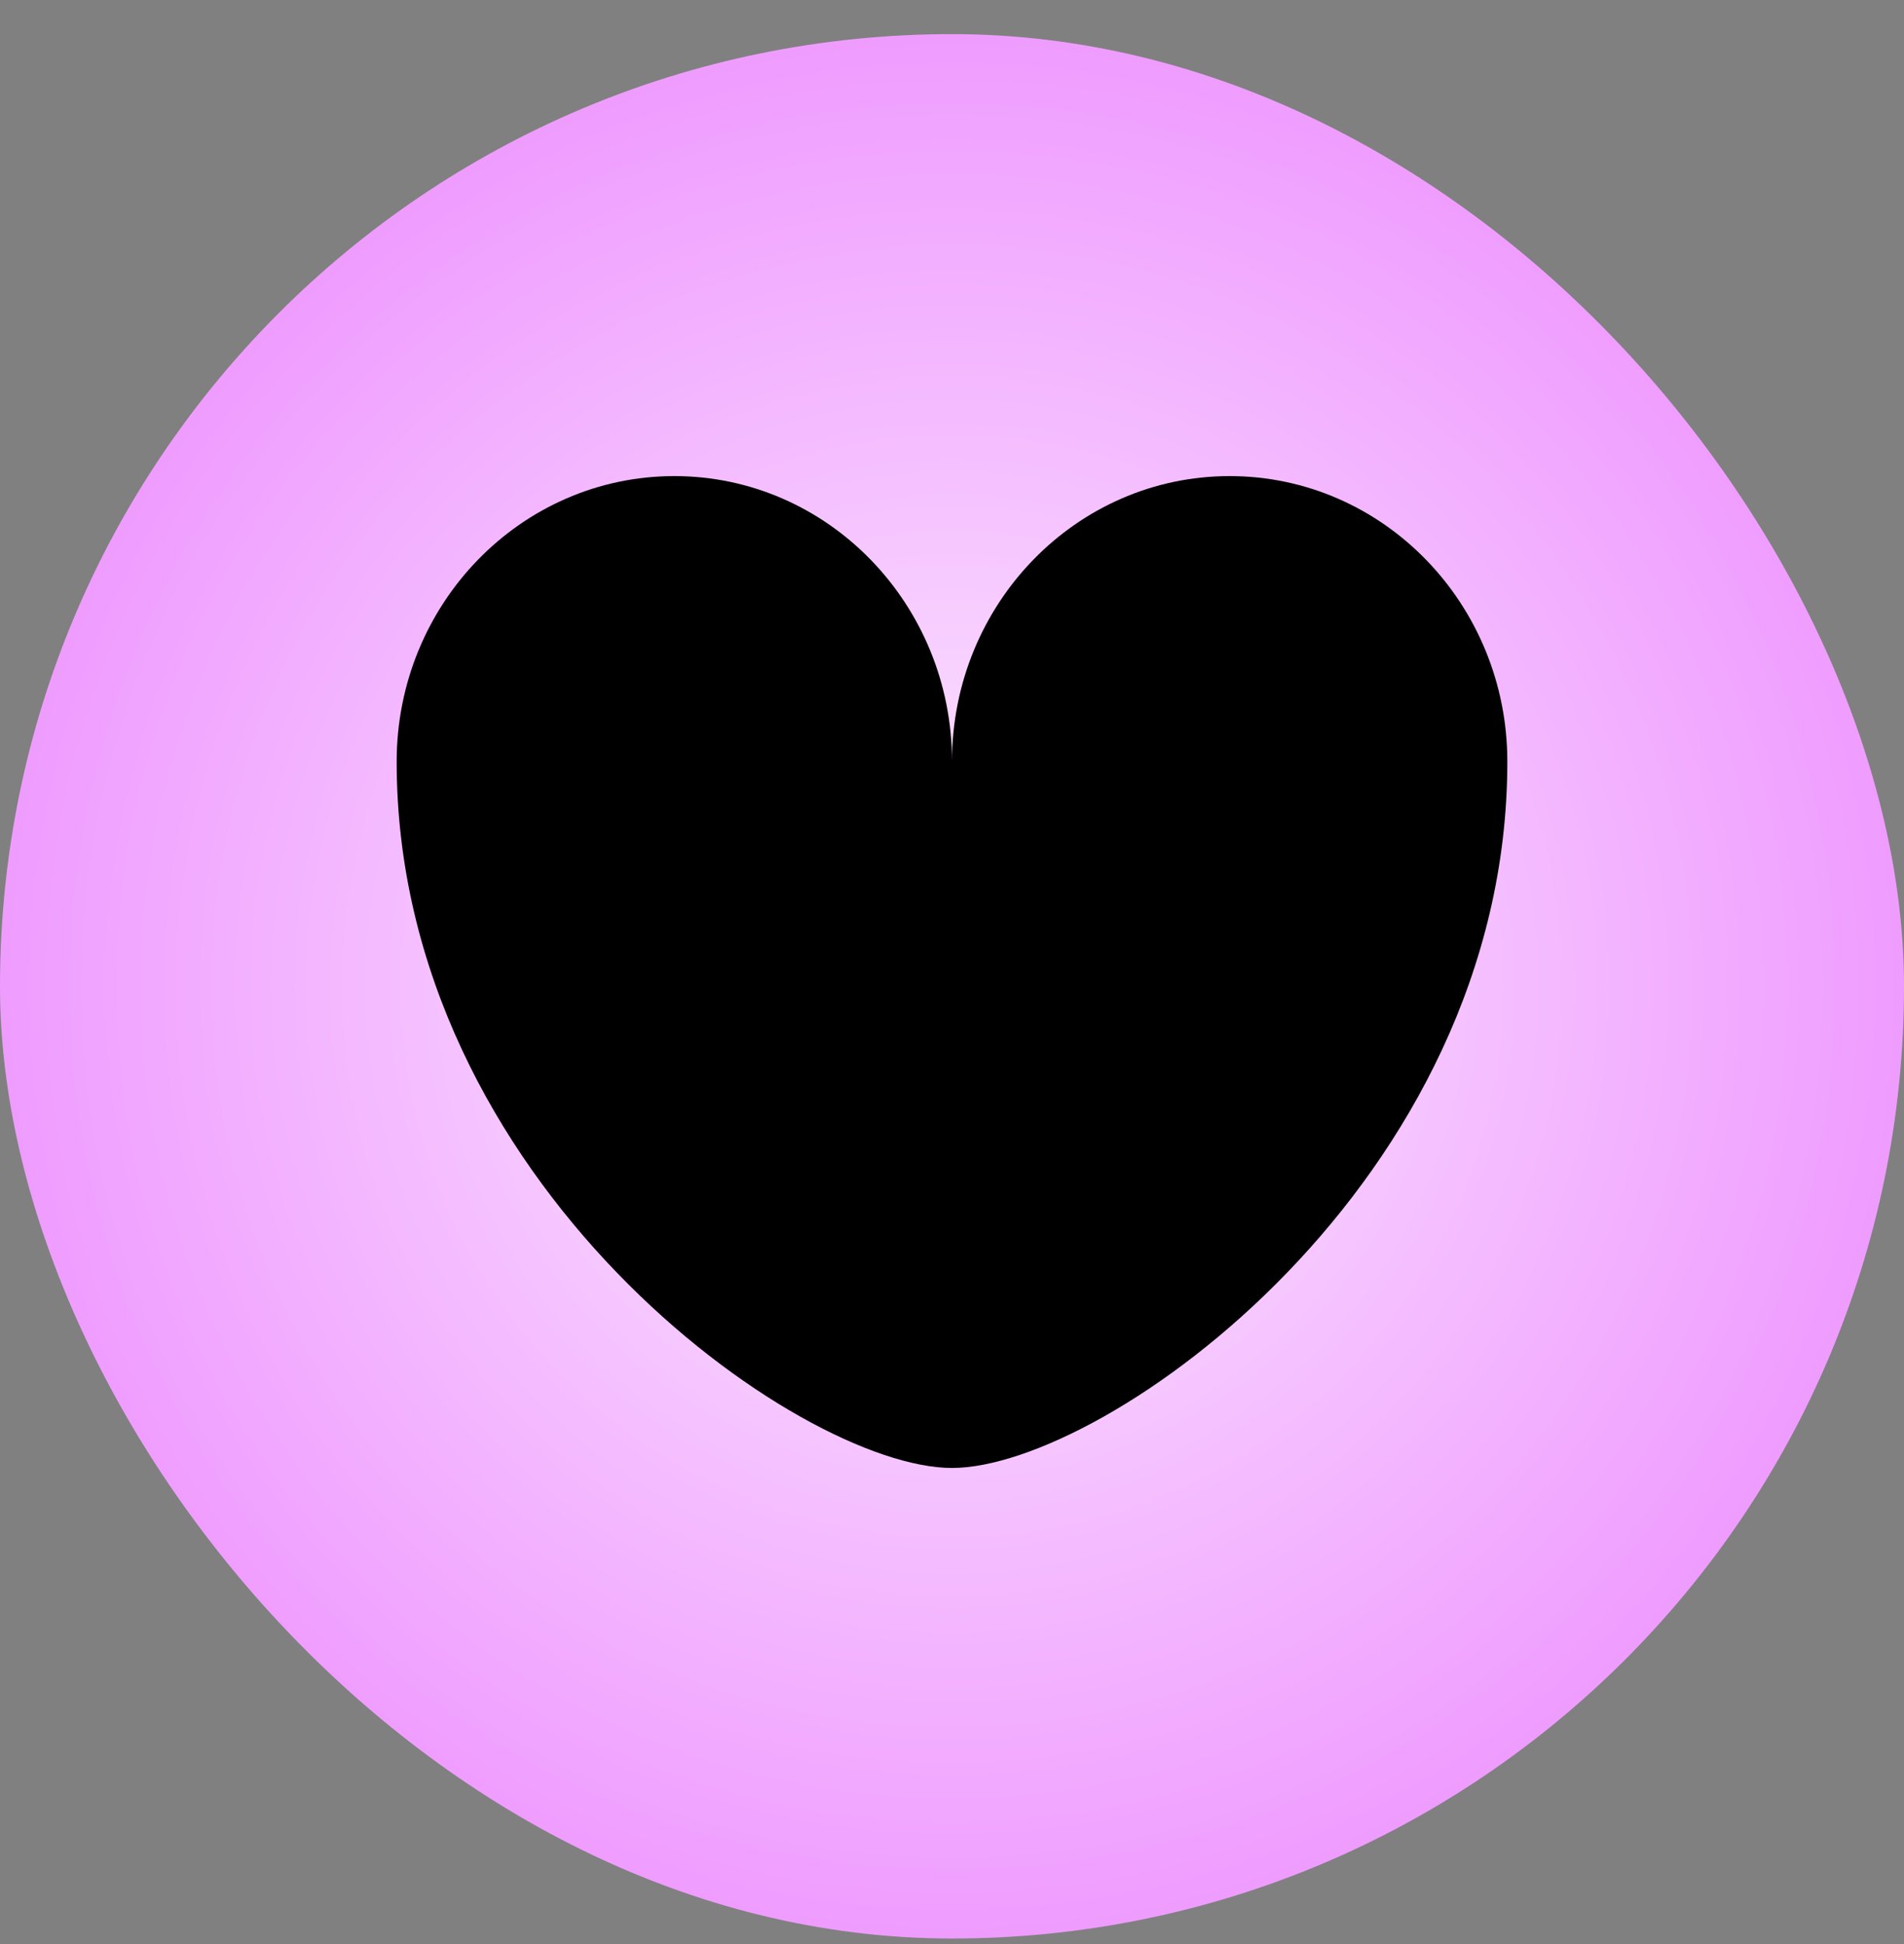
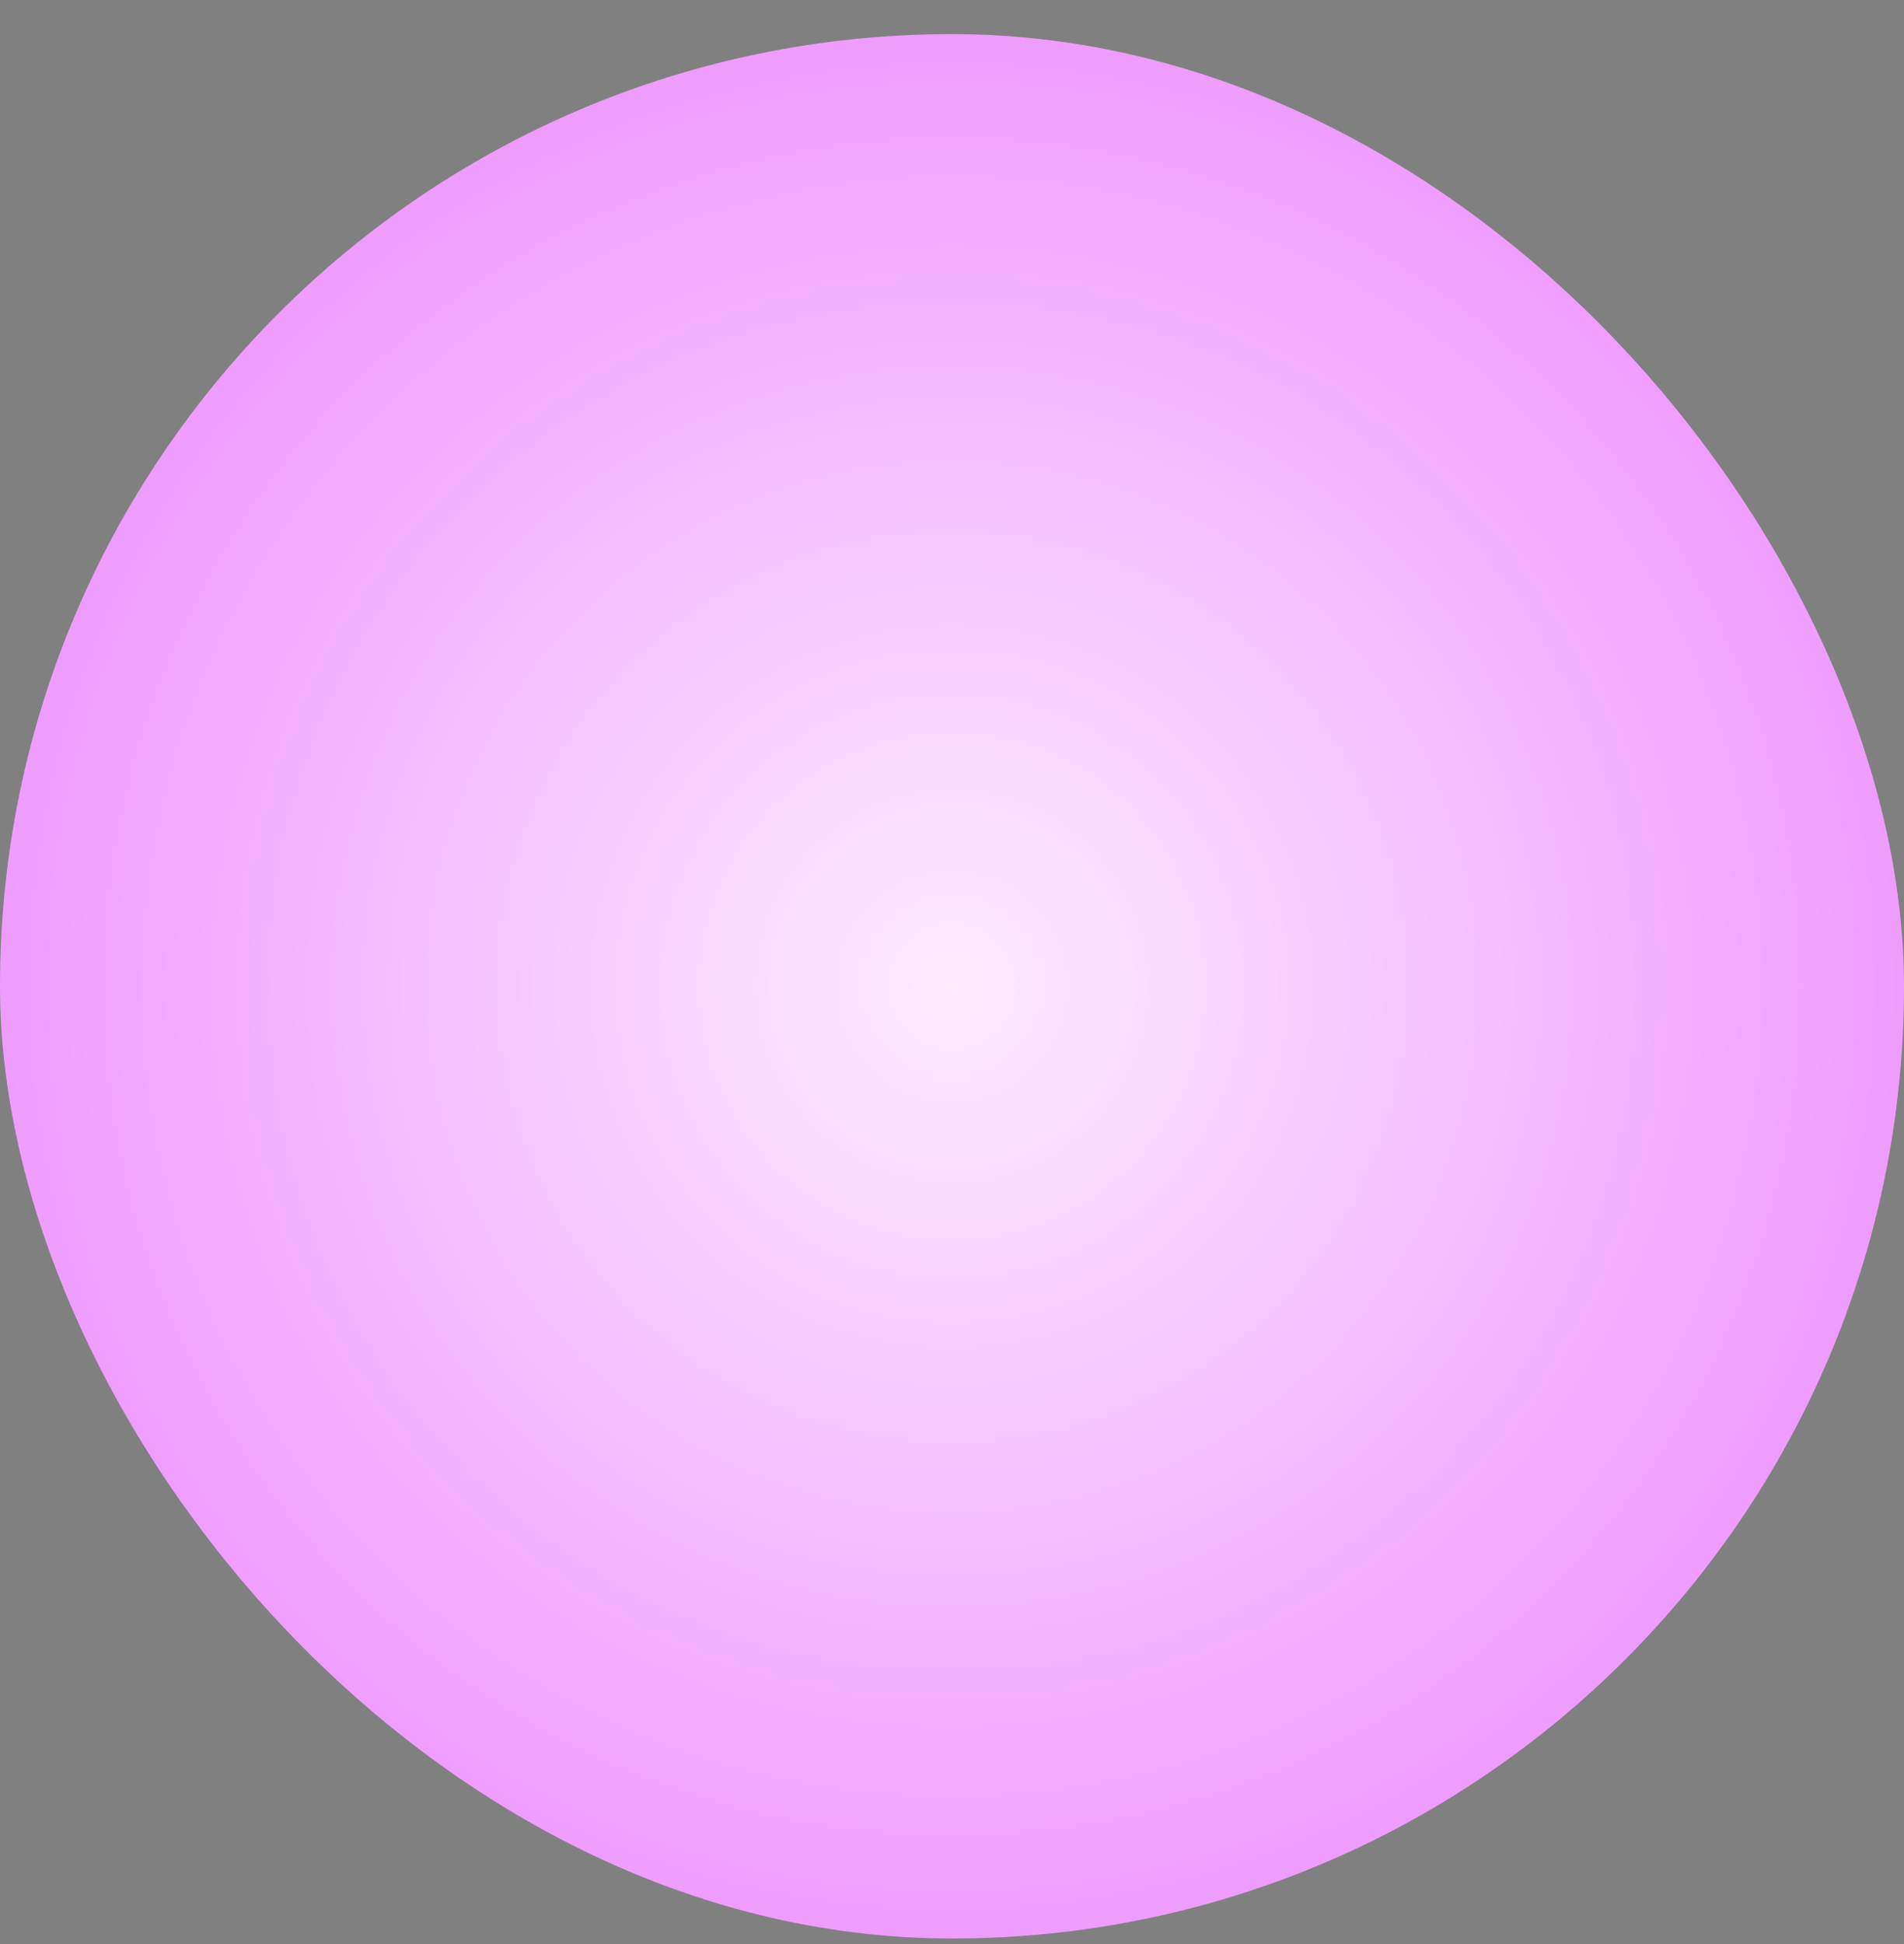
<svg xmlns="http://www.w3.org/2000/svg" width="48" height="49" viewBox="0 0 48 49" fill="none">
  <rect x="0" y="0" width="48" height="49" fill="#808080" stroke="none" />
  <rect y="0.86" width="48" height="48" rx="24" fill="url(#paint0_radial_1780_5770)" />
-   <path d="M10 19.197C10 29.803 20.134 37 24 37C27.866 37 38 29.803 38 19.197C38 15.222 34.866 12 31 12C27.134 12 24 15.222 24 19.197C24 15.222 20.866 12 17 12C13.134 12 10 15.222 10 19.197Z" fill="black" />
  <defs>
    <radialGradient id="paint0_radial_1780_5770" cx="0" cy="0" r="1" gradientUnits="userSpaceOnUse" gradientTransform="translate(24 24.86) rotate(90) scale(24)">
      <stop stop-color="#FCECFF" />
      <stop offset="1" stop-color="#EF9BFF" />
    </radialGradient>
  </defs>
</svg>